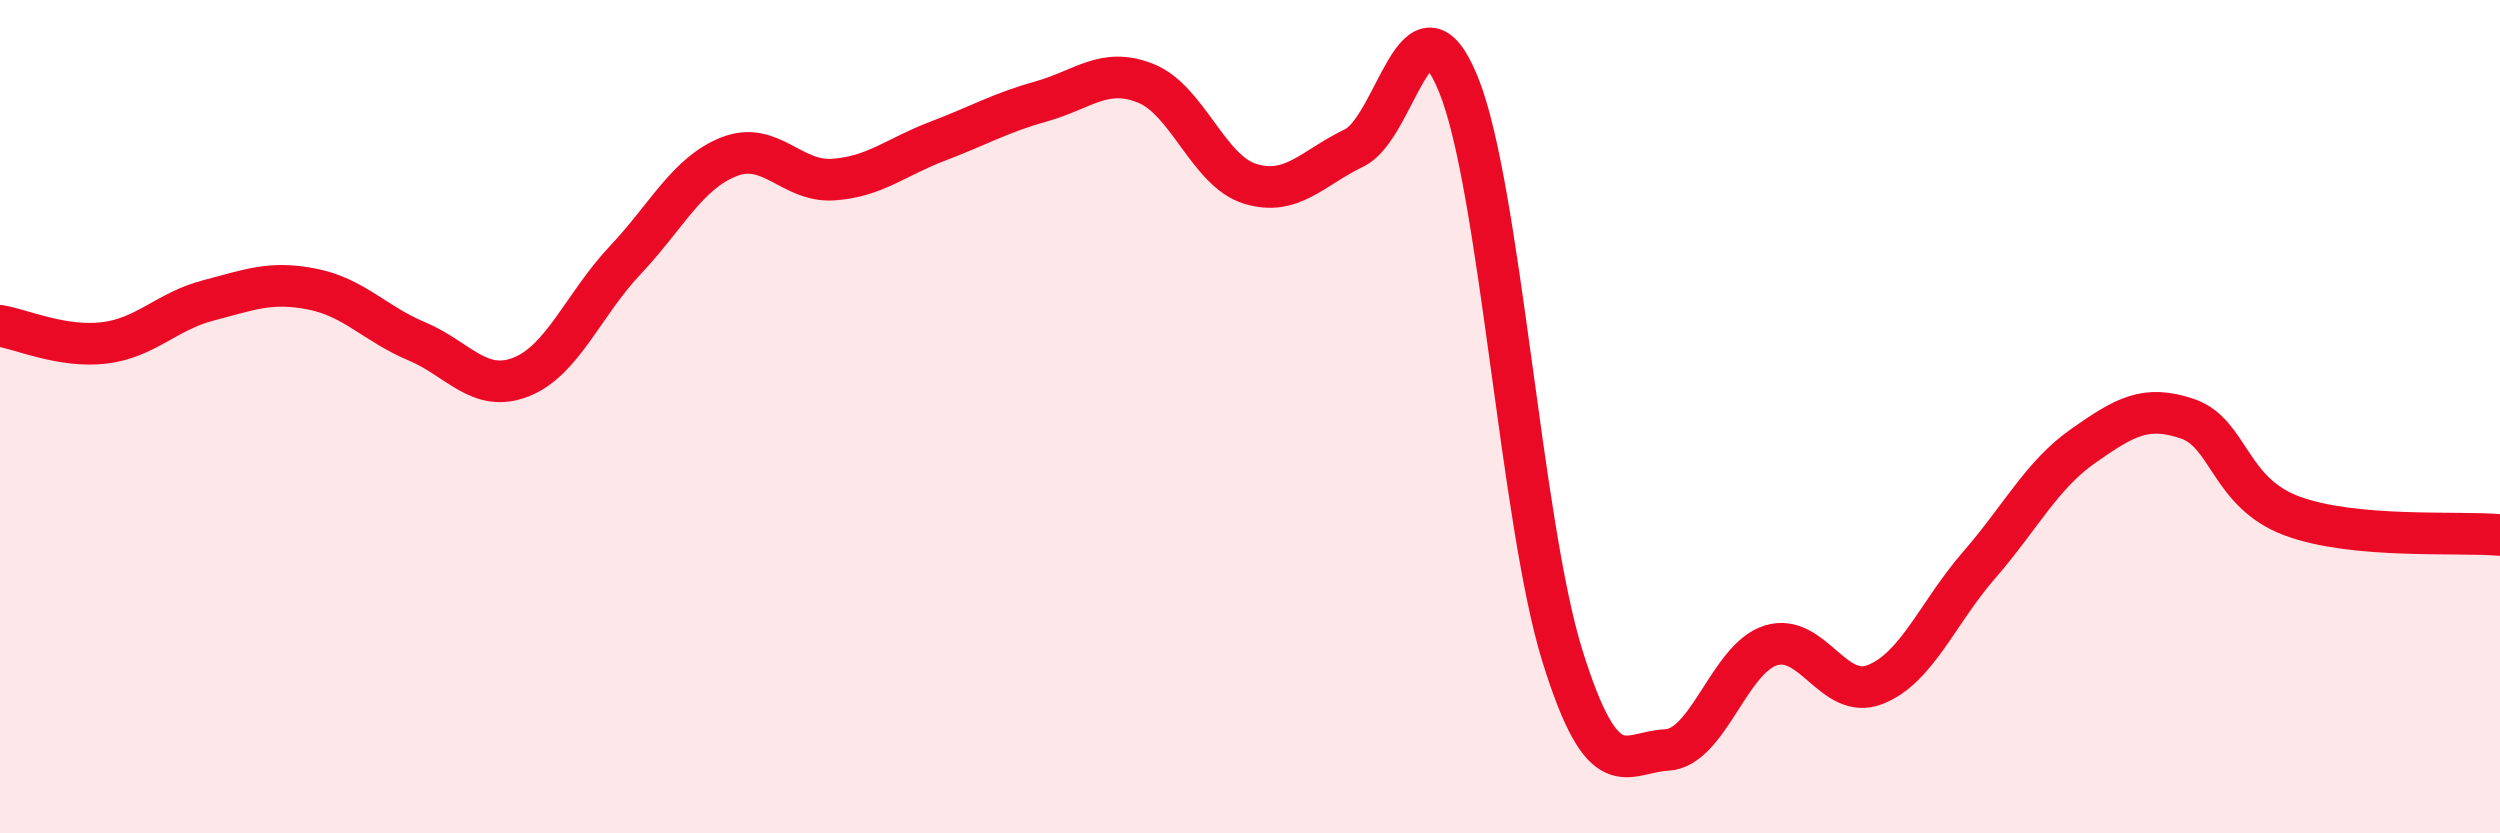
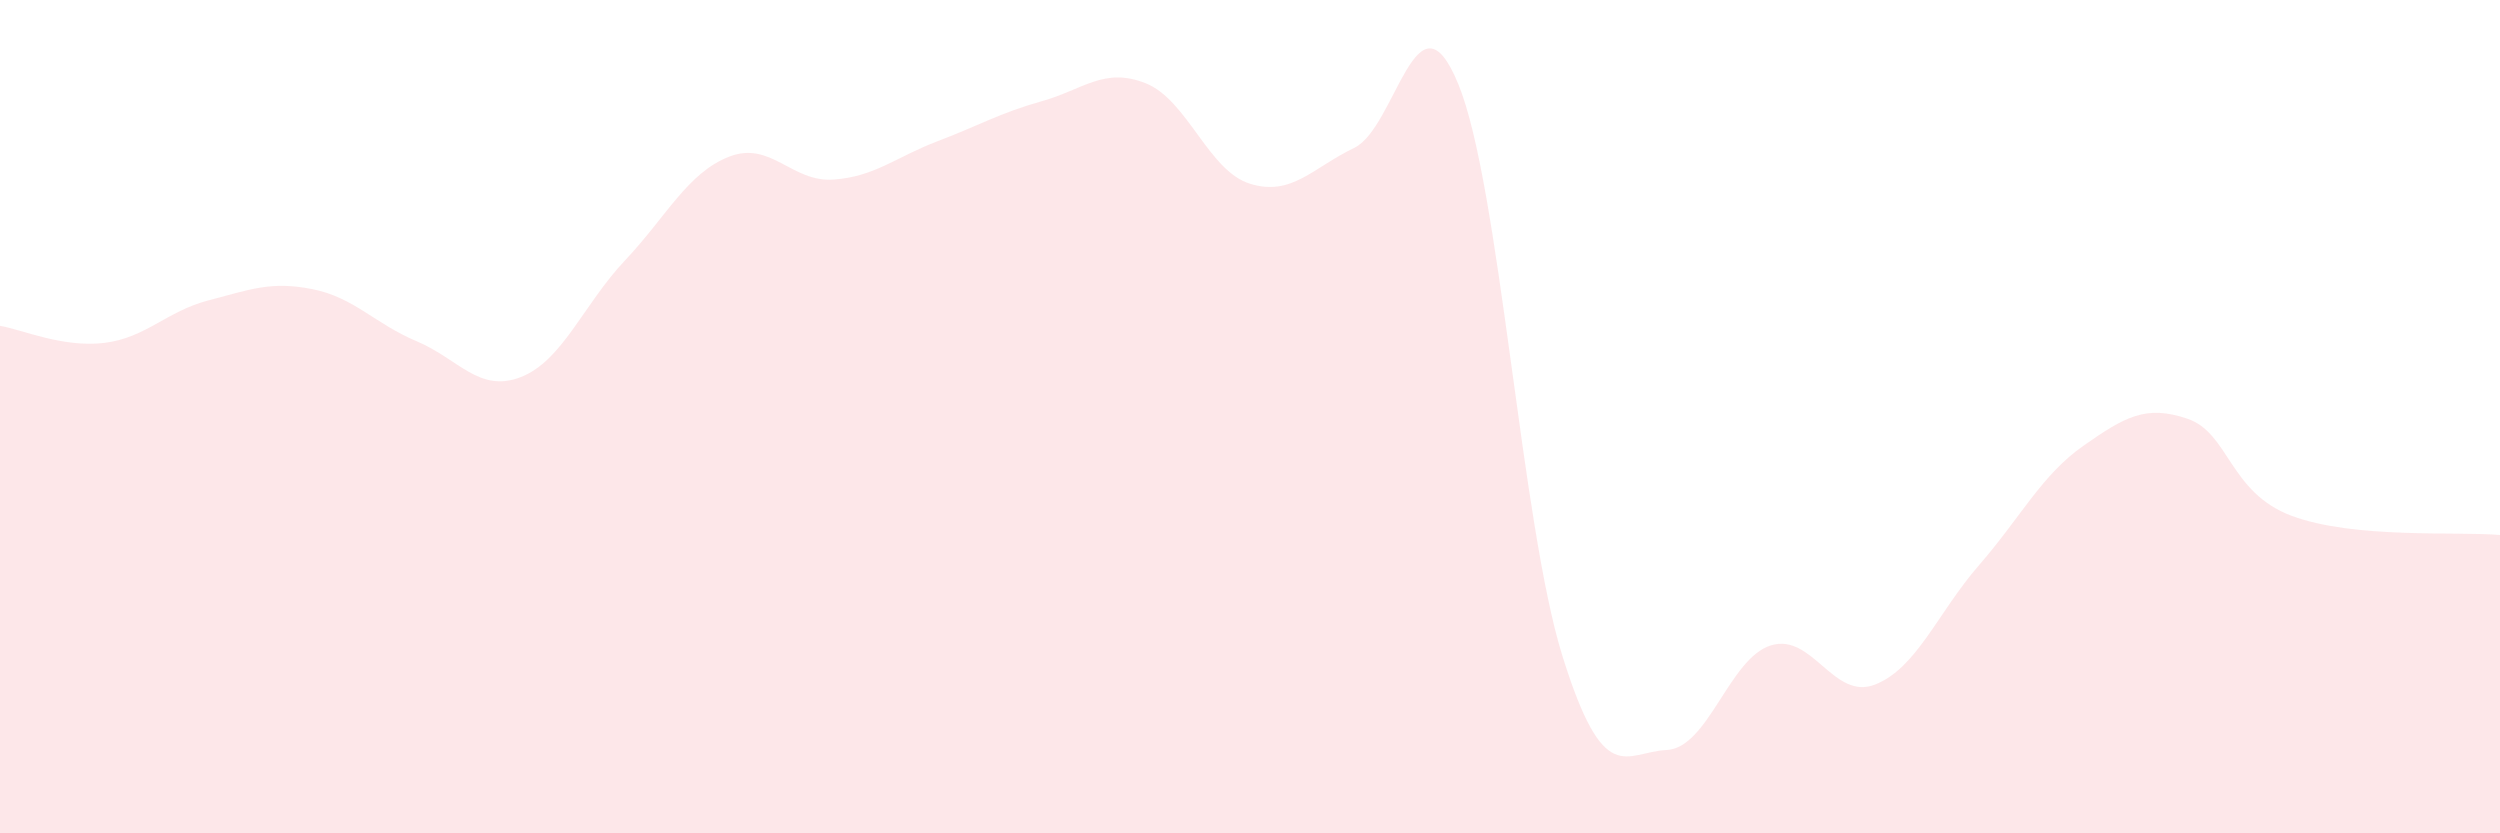
<svg xmlns="http://www.w3.org/2000/svg" width="60" height="20" viewBox="0 0 60 20">
  <path d="M 0,7.82 C 0.5,7.9 1.5,8.35 2.5,8.23 C 3.5,8.11 4,7.47 5,7.21 C 6,6.95 6.5,6.74 7.5,6.94 C 8.5,7.14 9,7.77 10,8.19 C 11,8.61 11.5,9.44 12.5,9.05 C 13.5,8.66 14,7.31 15,6.25 C 16,5.19 16.5,4.15 17.5,3.76 C 18.5,3.37 19,4.38 20,4.31 C 21,4.24 21.5,3.77 22.5,3.39 C 23.5,3.01 24,2.71 25,2.43 C 26,2.15 26.5,1.6 27.5,2 C 28.5,2.4 29,4.1 30,4.41 C 31,4.72 31.5,4.03 32.5,3.55 C 33.5,3.07 34,-0.42 35,2.02 C 36,4.46 36.5,12.55 37.5,15.75 C 38.5,18.95 39,18.05 40,18 C 41,17.95 41.5,15.8 42.5,15.49 C 43.5,15.18 44,16.82 45,16.43 C 46,16.04 46.5,14.71 47.5,13.56 C 48.5,12.41 49,11.4 50,10.7 C 51,10 51.5,9.71 52.5,10.05 C 53.5,10.39 53.5,11.82 55,12.38 C 56.5,12.94 59,12.75 60,12.84L60 20L0 20Z" fill="#EB0A25" opacity="0.1" stroke-linecap="round" stroke-linejoin="round" />
-   <path d="M 0,7.82 C 0.5,7.9 1.5,8.35 2.5,8.23 C 3.5,8.11 4,7.47 5,7.21 C 6,6.95 6.5,6.74 7.5,6.94 C 8.5,7.14 9,7.77 10,8.19 C 11,8.61 11.5,9.44 12.5,9.05 C 13.5,8.66 14,7.31 15,6.25 C 16,5.19 16.5,4.15 17.5,3.76 C 18.5,3.37 19,4.38 20,4.31 C 21,4.24 21.5,3.77 22.5,3.39 C 23.5,3.01 24,2.71 25,2.43 C 26,2.15 26.5,1.6 27.5,2 C 28.5,2.4 29,4.1 30,4.41 C 31,4.72 31.5,4.03 32.5,3.55 C 33.5,3.07 34,-0.42 35,2.02 C 36,4.46 36.5,12.55 37.5,15.75 C 38.5,18.95 39,18.05 40,18 C 41,17.95 41.5,15.8 42.5,15.49 C 43.5,15.18 44,16.82 45,16.43 C 46,16.04 46.5,14.71 47.5,13.56 C 48.5,12.41 49,11.4 50,10.7 C 51,10 51.5,9.71 52.5,10.05 C 53.5,10.39 53.5,11.82 55,12.38 C 56.5,12.94 59,12.75 60,12.84" stroke="#EB0A25" stroke-width="1" fill="none" stroke-linecap="round" stroke-linejoin="round" />
</svg>